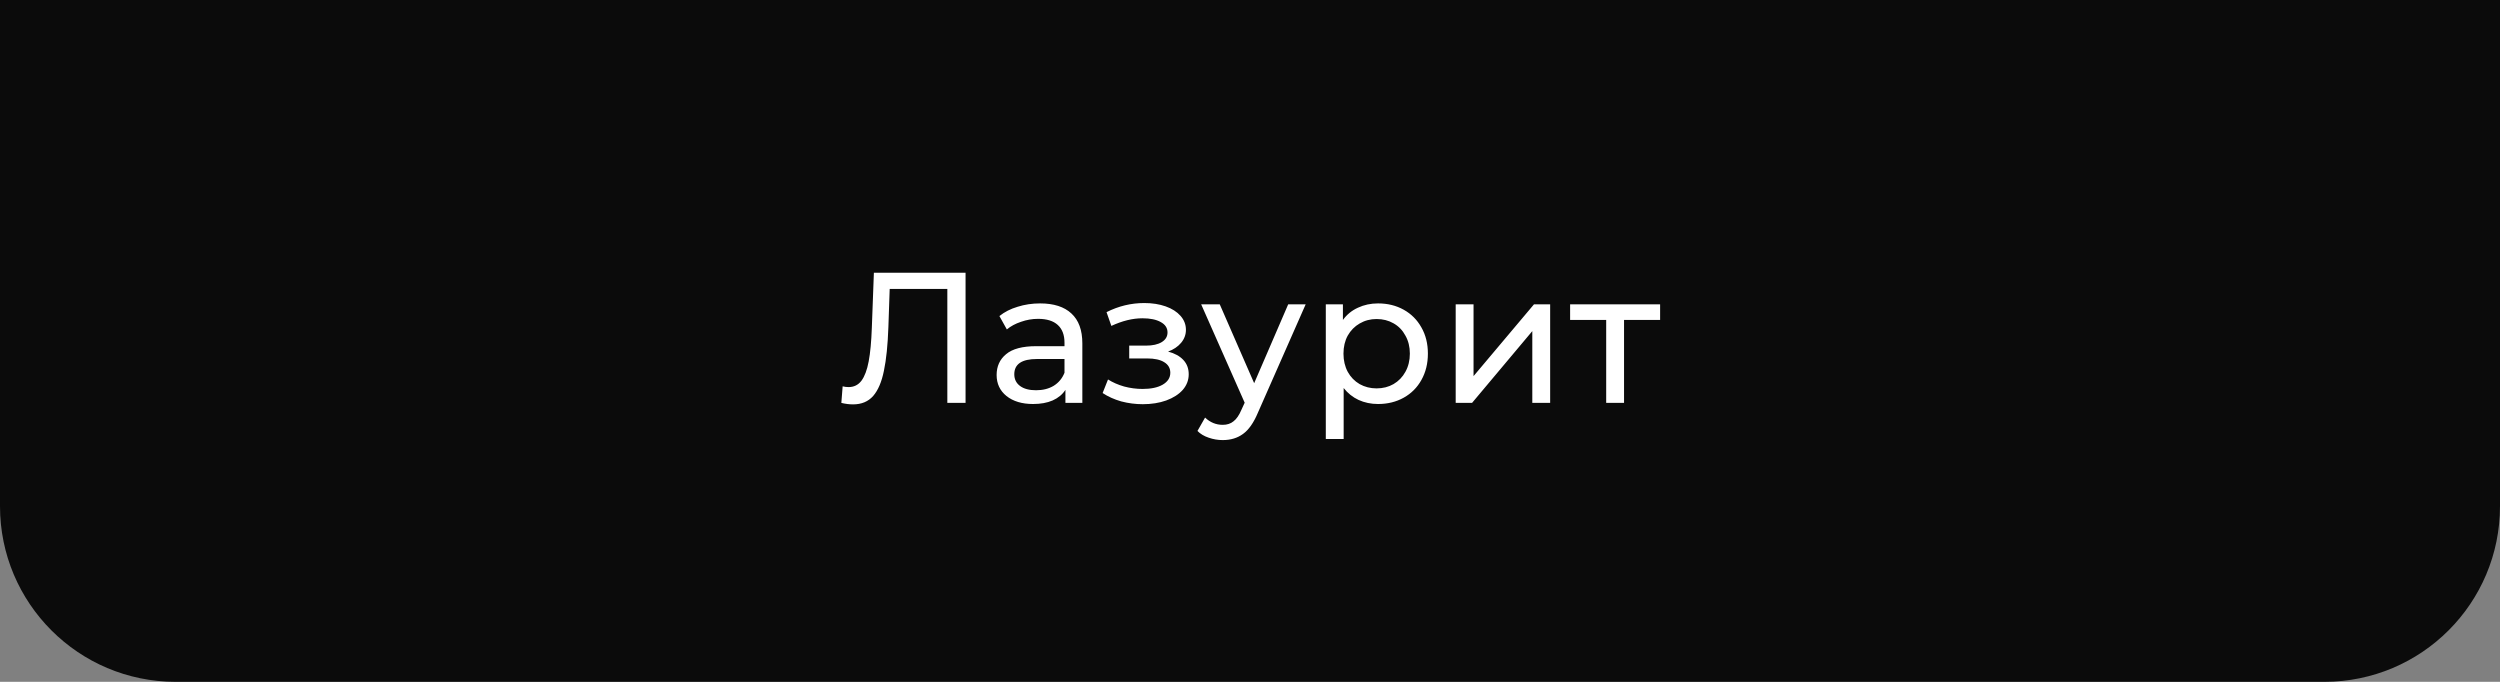
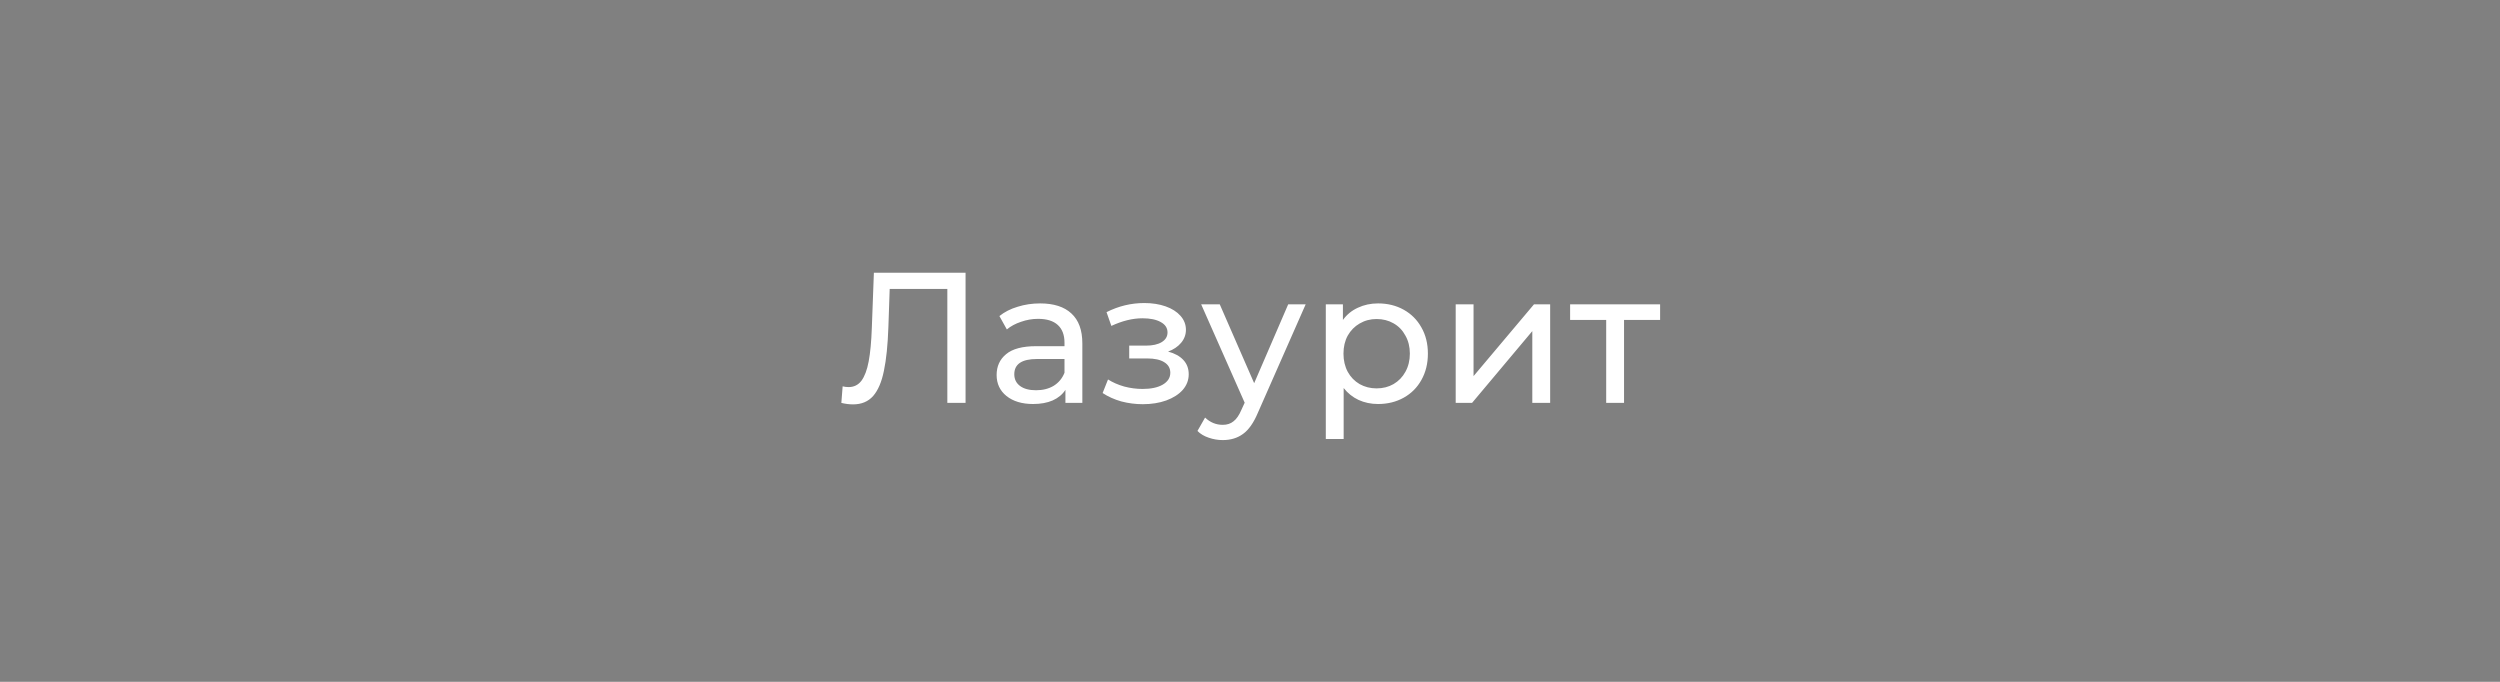
<svg xmlns="http://www.w3.org/2000/svg" width="242" height="66" viewBox="0 0 242 66" fill="none">
  <rect x="0" y="0" width="242" height="66" fill="#808080" stroke="none" />
-   <path d="M0 0H242V49C242 58.389 234.389 66 225 66H17C7.611 66 0 58.389 0 49V0Z" fill="#0B0B0B" />
  <path d="M93.466 26.4V39H91.702V27.966H86.122L85.996 31.656C85.936 33.396 85.792 34.806 85.564 35.886C85.348 36.966 85 37.782 84.52 38.334C84.04 38.874 83.392 39.144 82.576 39.144C82.204 39.144 81.826 39.096 81.442 39L81.568 37.398C81.76 37.446 81.952 37.47 82.144 37.47C82.66 37.47 83.074 37.266 83.386 36.858C83.698 36.438 83.932 35.814 84.088 34.986C84.244 34.158 84.346 33.066 84.394 31.71L84.592 26.4H93.466ZM100.685 29.37C102.005 29.37 103.013 29.694 103.709 30.342C104.417 30.99 104.771 31.956 104.771 33.24V39H103.133V37.74C102.845 38.184 102.431 38.526 101.891 38.766C101.363 38.994 100.733 39.108 100.001 39.108C98.933 39.108 98.075 38.85 97.427 38.334C96.791 37.818 96.473 37.14 96.473 36.3C96.473 35.46 96.779 34.788 97.391 34.284C98.003 33.768 98.975 33.51 100.307 33.51H103.043V33.168C103.043 32.424 102.827 31.854 102.395 31.458C101.963 31.062 101.327 30.864 100.487 30.864C99.923 30.864 99.371 30.96 98.831 31.152C98.291 31.332 97.835 31.578 97.463 31.89L96.743 30.594C97.235 30.198 97.823 29.898 98.507 29.694C99.191 29.478 99.917 29.37 100.685 29.37ZM100.289 37.776C100.949 37.776 101.519 37.632 101.999 37.344C102.479 37.044 102.827 36.624 103.043 36.084V34.752H100.379C98.915 34.752 98.183 35.244 98.183 36.228C98.183 36.708 98.369 37.086 98.741 37.362C99.113 37.638 99.629 37.776 100.289 37.776ZM113.07 34.032C113.706 34.2 114.198 34.47 114.546 34.842C114.894 35.214 115.068 35.676 115.068 36.228C115.068 36.792 114.876 37.296 114.492 37.74C114.108 38.172 113.574 38.514 112.89 38.766C112.218 39.006 111.462 39.126 110.622 39.126C109.914 39.126 109.218 39.036 108.534 38.856C107.862 38.664 107.262 38.394 106.734 38.046L107.256 36.732C107.712 37.02 108.234 37.248 108.822 37.416C109.41 37.572 110.004 37.65 110.604 37.65C111.42 37.65 112.068 37.512 112.548 37.236C113.04 36.948 113.286 36.564 113.286 36.084C113.286 35.64 113.088 35.298 112.692 35.058C112.308 34.818 111.762 34.698 111.054 34.698H109.308V33.456H110.928C111.576 33.456 112.086 33.342 112.458 33.114C112.83 32.886 113.016 32.574 113.016 32.178C113.016 31.746 112.794 31.41 112.35 31.17C111.918 30.93 111.33 30.81 110.586 30.81C109.638 30.81 108.636 31.056 107.58 31.548L107.112 30.216C108.276 29.628 109.494 29.334 110.766 29.334C111.534 29.334 112.224 29.442 112.836 29.658C113.448 29.874 113.928 30.18 114.276 30.576C114.624 30.972 114.798 31.422 114.798 31.926C114.798 32.394 114.642 32.814 114.33 33.186C114.018 33.558 113.598 33.84 113.07 34.032ZM126.389 29.46L121.763 39.954C121.355 40.926 120.875 41.61 120.323 42.006C119.783 42.402 119.129 42.6 118.361 42.6C117.893 42.6 117.437 42.522 116.993 42.366C116.561 42.222 116.201 42.006 115.913 41.718L116.651 40.422C117.143 40.89 117.713 41.124 118.361 41.124C118.781 41.124 119.129 41.01 119.405 40.782C119.693 40.566 119.951 40.188 120.179 39.648L120.485 38.982L116.273 29.46H118.073L121.403 37.092L124.697 29.46H126.389ZM133.396 29.37C134.32 29.37 135.148 29.574 135.88 29.982C136.612 30.39 137.182 30.96 137.59 31.692C138.01 32.424 138.22 33.27 138.22 34.23C138.22 35.19 138.01 36.042 137.59 36.786C137.182 37.518 136.612 38.088 135.88 38.496C135.148 38.904 134.32 39.108 133.396 39.108C132.712 39.108 132.082 38.976 131.506 38.712C130.942 38.448 130.462 38.064 130.066 37.56V42.492H128.338V29.46H129.994V30.972C130.378 30.444 130.864 30.048 131.452 29.784C132.04 29.508 132.688 29.37 133.396 29.37ZM133.252 37.596C133.864 37.596 134.41 37.458 134.89 37.182C135.382 36.894 135.766 36.498 136.042 35.994C136.33 35.478 136.474 34.89 136.474 34.23C136.474 33.57 136.33 32.988 136.042 32.484C135.766 31.968 135.382 31.572 134.89 31.296C134.41 31.02 133.864 30.882 133.252 30.882C132.652 30.882 132.106 31.026 131.614 31.314C131.134 31.59 130.75 31.98 130.462 32.484C130.186 32.988 130.048 33.57 130.048 34.23C130.048 34.89 130.186 35.478 130.462 35.994C130.738 36.498 131.122 36.894 131.614 37.182C132.106 37.458 132.652 37.596 133.252 37.596ZM140.911 29.46H142.639V36.408L148.489 29.46H150.055V39H148.327V32.052L142.495 39H140.911V29.46ZM160.699 30.972H157.207V39H155.479V30.972H151.987V29.46H160.699V30.972Z" fill="white" />
</svg>